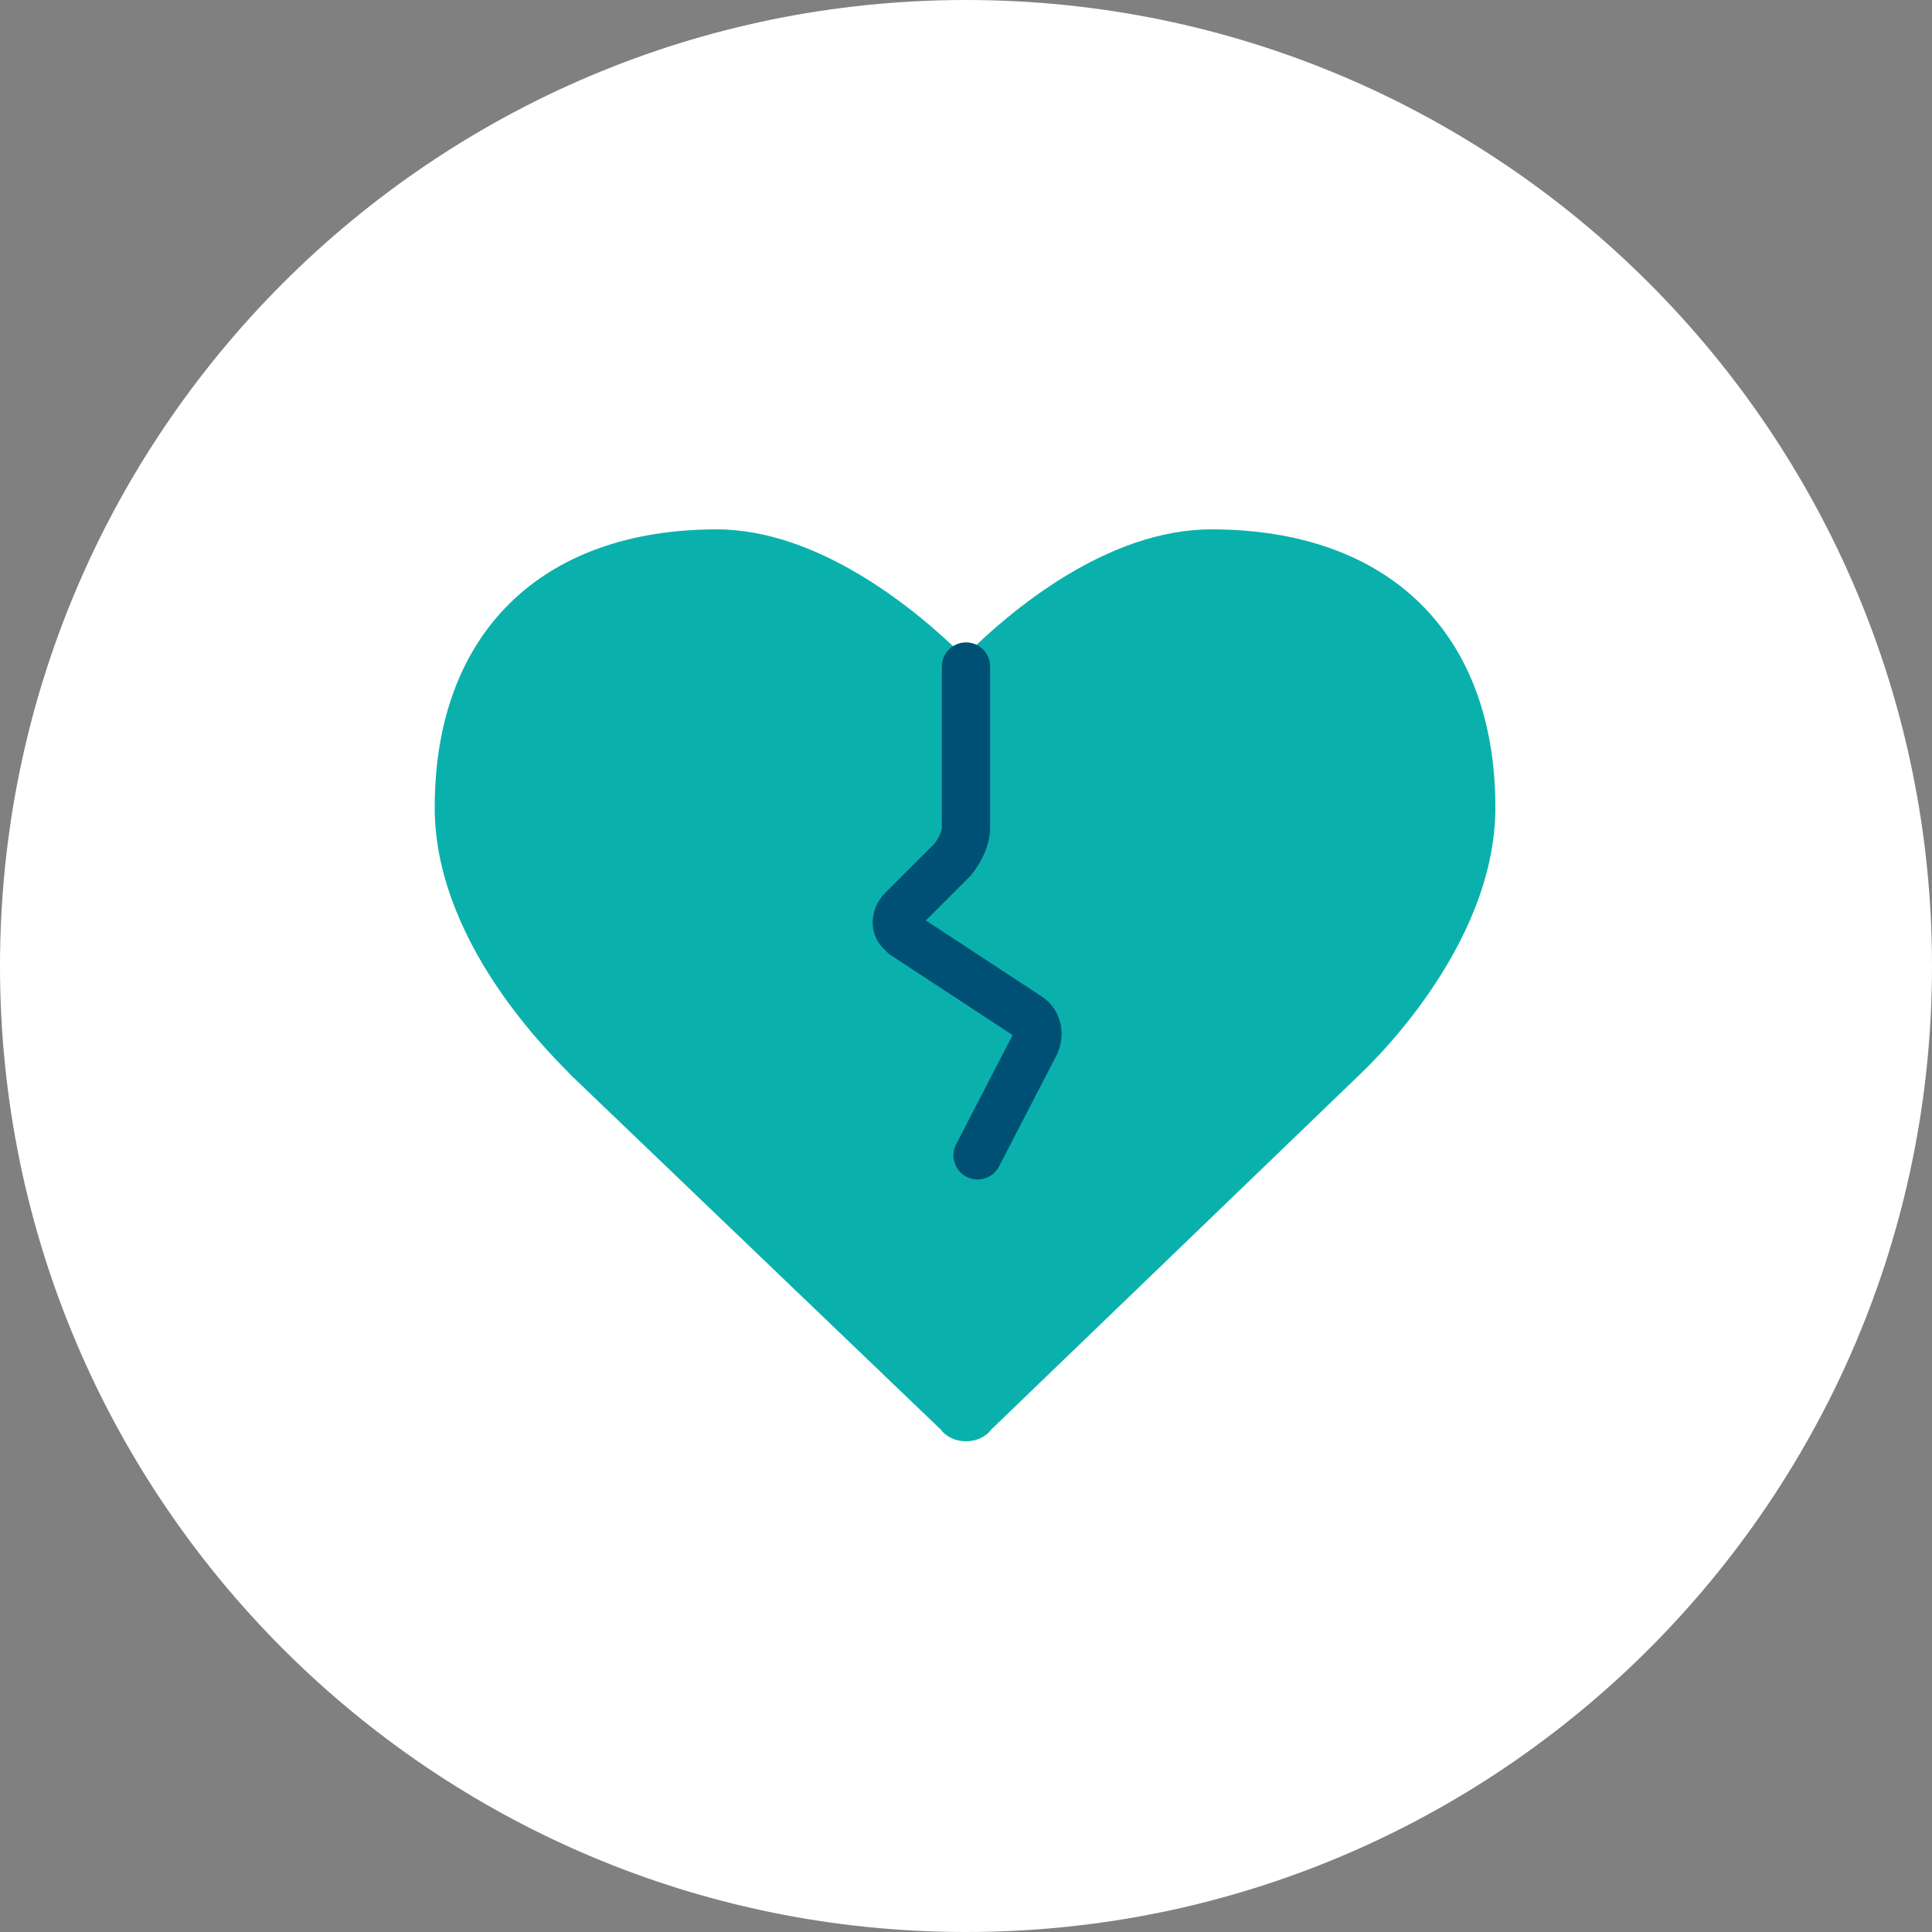
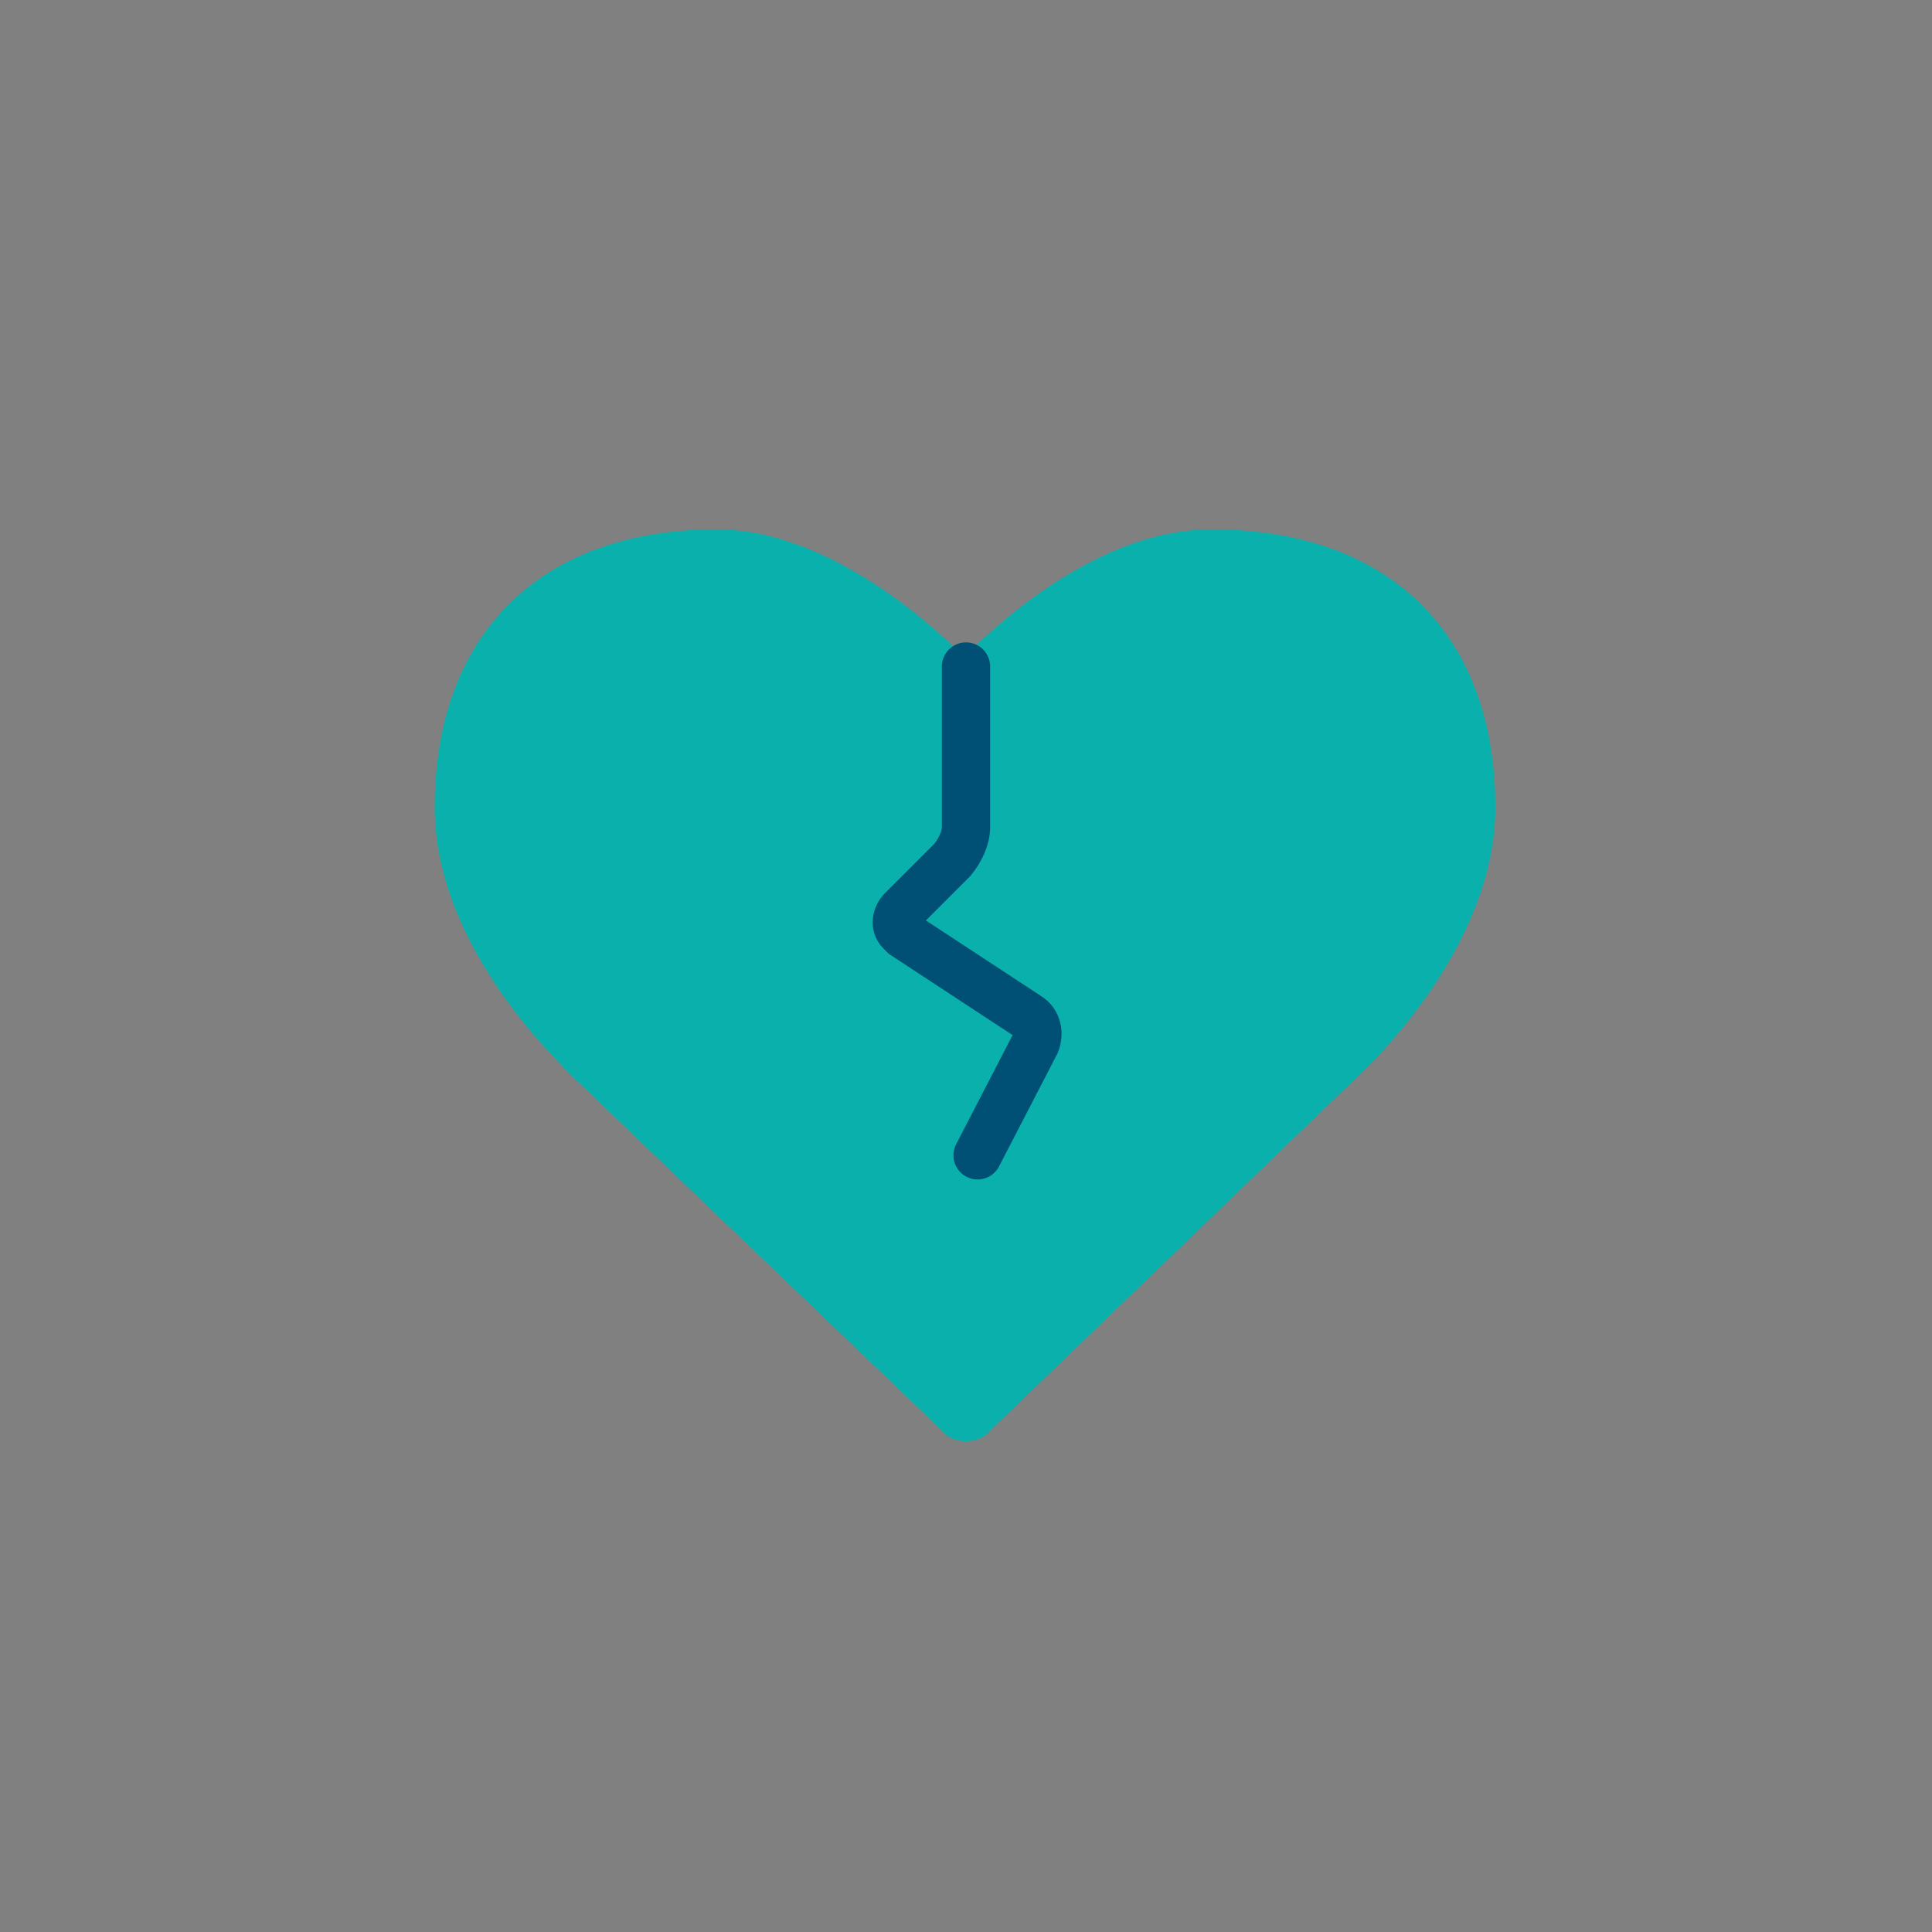
<svg xmlns="http://www.w3.org/2000/svg" version="1.1" id="Laag_1" x="0px" y="0px" viewBox="0 0 100 100" style="enable-background:new 0 0 100 100;" xml:space="preserve">
  <rect x="0" y="0" width="100" height="100" fill="#808080" stroke="none" />
  <style type="text/css">
	.st0{fill:#FFFFFF;}
	.st1{fill:#0AB1AC;}
	.st2{fill:none;stroke:#005076;stroke-width:2.5;stroke-linecap:round;}
</style>
  <title>scheiden</title>
  <g id="Laag_2">
    <g id="Laag_1-2">
-       <path class="st0" d="M50,100c27.6,0,50-22.4,50-50S77.6,0,50,0S0,22.4,0,50S22.4,100,50,100" />
      <path class="st1" d="M50,74.6c0.5,0,1-0.2,1.3-0.6l19.1-18.4c0.3-0.3,7-6.5,7-13.8c0-9-5.5-14.4-14.7-14.4    c-5.4,0-10.4,4.2-12.8,6.6c-2.4-2.4-7.5-6.6-12.8-6.6c-9.1,0-14.6,5.4-14.6,14.4c0,7.4,6.8,13.5,7,13.8L48.7,74    C49,74.4,49.5,74.6,50,74.6" />
      <path class="st2" d="M50,34.5v8.3c0,0.6-0.3,1.2-0.7,1.7l-2.6,2.6c-0.3,0.3-0.4,0.8-0.1,1.1c0.1,0.1,0.1,0.1,0.2,0.2l6.4,4.2    c0.5,0.3,0.6,0.9,0.4,1.4l-3,5.8" />
    </g>
  </g>
</svg>